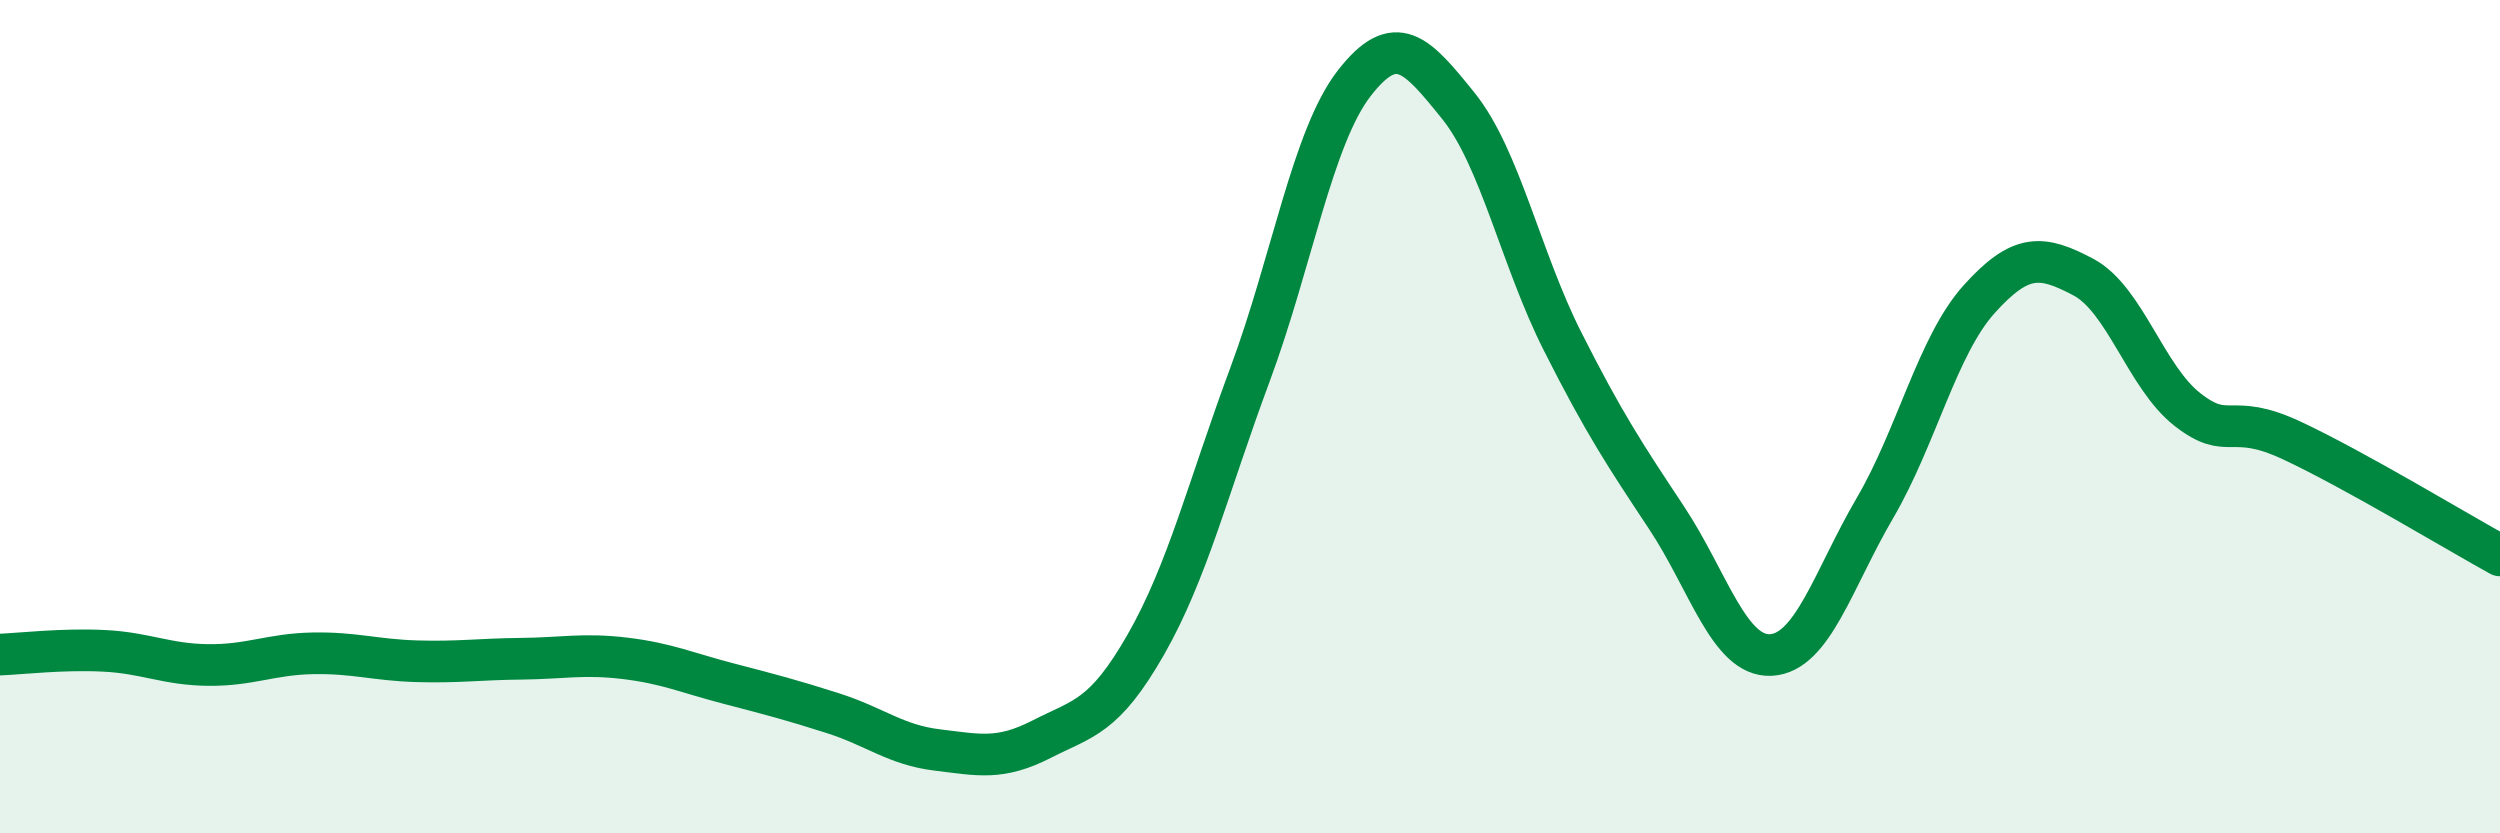
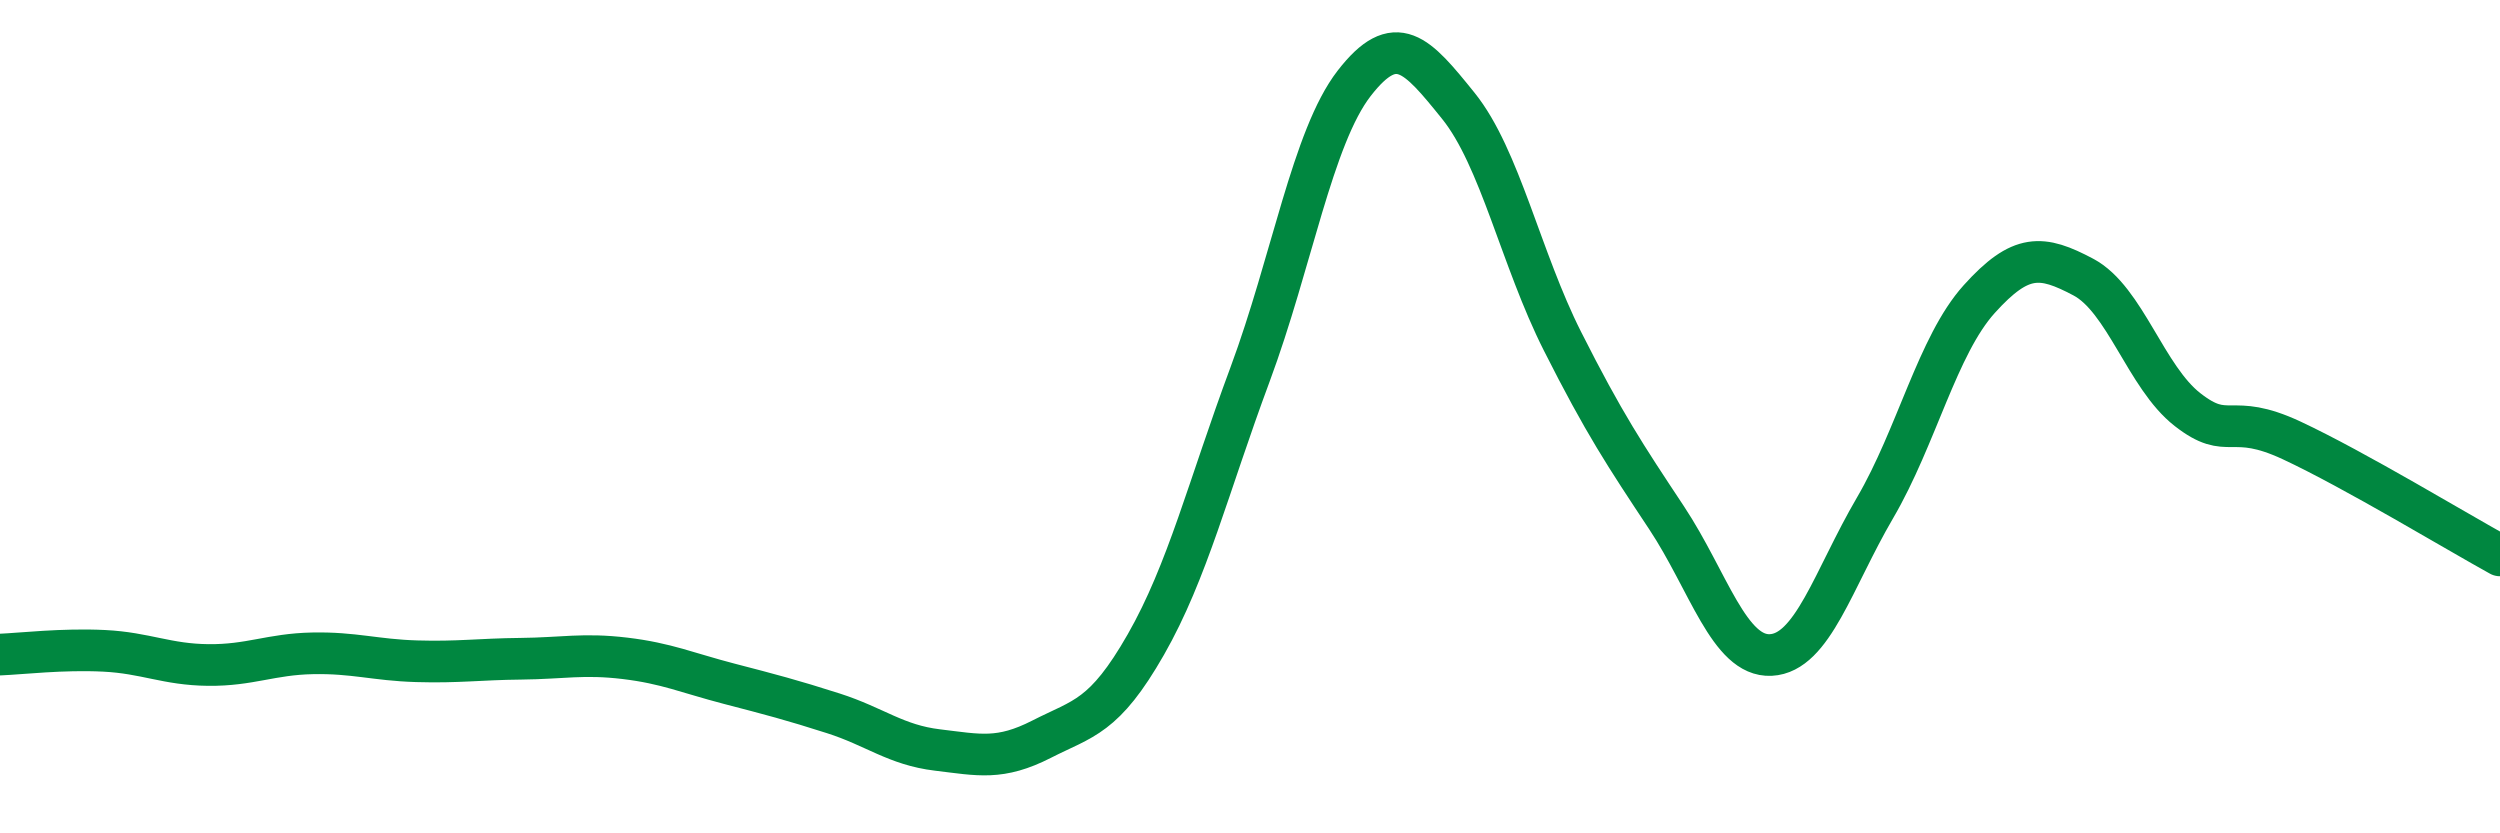
<svg xmlns="http://www.w3.org/2000/svg" width="60" height="20" viewBox="0 0 60 20">
-   <path d="M 0,15.71 C 0.5,15.69 1.5,15.57 2.5,15.62 C 3.5,15.67 4,15.95 5,15.96 C 6,15.97 6.5,15.7 7.5,15.68 C 8.5,15.66 9,15.84 10,15.87 C 11,15.9 11.5,15.82 12.5,15.81 C 13.5,15.8 14,15.68 15,15.8 C 16,15.92 16.5,16.15 17.5,16.41 C 18.5,16.67 19,16.8 20,17.12 C 21,17.44 21.5,17.88 22.5,18 C 23.5,18.12 24,18.25 25,17.74 C 26,17.23 26.5,17.22 27.5,15.47 C 28.5,13.72 29,11.68 30,8.99 C 31,6.3 31.5,3.29 32.5,2 C 33.5,0.71 34,1.3 35,2.54 C 36,3.78 36.5,6.21 37.5,8.19 C 38.5,10.17 39,10.92 40,12.43 C 41,13.94 41.5,15.77 42.5,15.72 C 43.5,15.67 44,13.9 45,12.19 C 46,10.48 46.5,8.29 47.5,7.18 C 48.5,6.07 49,6.12 50,6.65 C 51,7.18 51.5,9.05 52.5,9.83 C 53.5,10.61 53.5,9.87 55,10.57 C 56.5,11.27 59,12.78 60,13.33L60 20L0 20Z" fill="#008740" opacity="0.1" stroke-linecap="round" stroke-linejoin="round" />
  <path d="M 0,15.71 C 0.5,15.69 1.5,15.57 2.5,15.62 C 3.5,15.67 4,15.95 5,15.96 C 6,15.97 6.5,15.7 7.5,15.68 C 8.5,15.66 9,15.84 10,15.87 C 11,15.9 11.5,15.82 12.5,15.81 C 13.5,15.8 14,15.68 15,15.8 C 16,15.92 16.5,16.15 17.5,16.41 C 18.5,16.67 19,16.8 20,17.12 C 21,17.44 21.5,17.88 22.5,18 C 23.5,18.12 24,18.25 25,17.74 C 26,17.23 26.5,17.22 27.5,15.47 C 28.5,13.72 29,11.68 30,8.99 C 31,6.3 31.5,3.29 32.5,2 C 33.5,0.71 34,1.3 35,2.54 C 36,3.78 36.5,6.21 37.5,8.19 C 38.5,10.17 39,10.92 40,12.43 C 41,13.94 41.5,15.77 42.5,15.72 C 43.5,15.67 44,13.9 45,12.19 C 46,10.48 46.5,8.29 47.5,7.18 C 48.5,6.07 49,6.12 50,6.65 C 51,7.18 51.5,9.05 52.5,9.83 C 53.5,10.61 53.5,9.87 55,10.57 C 56.5,11.27 59,12.78 60,13.33" stroke="#008740" stroke-width="1" fill="none" stroke-linecap="round" stroke-linejoin="round" />
</svg>